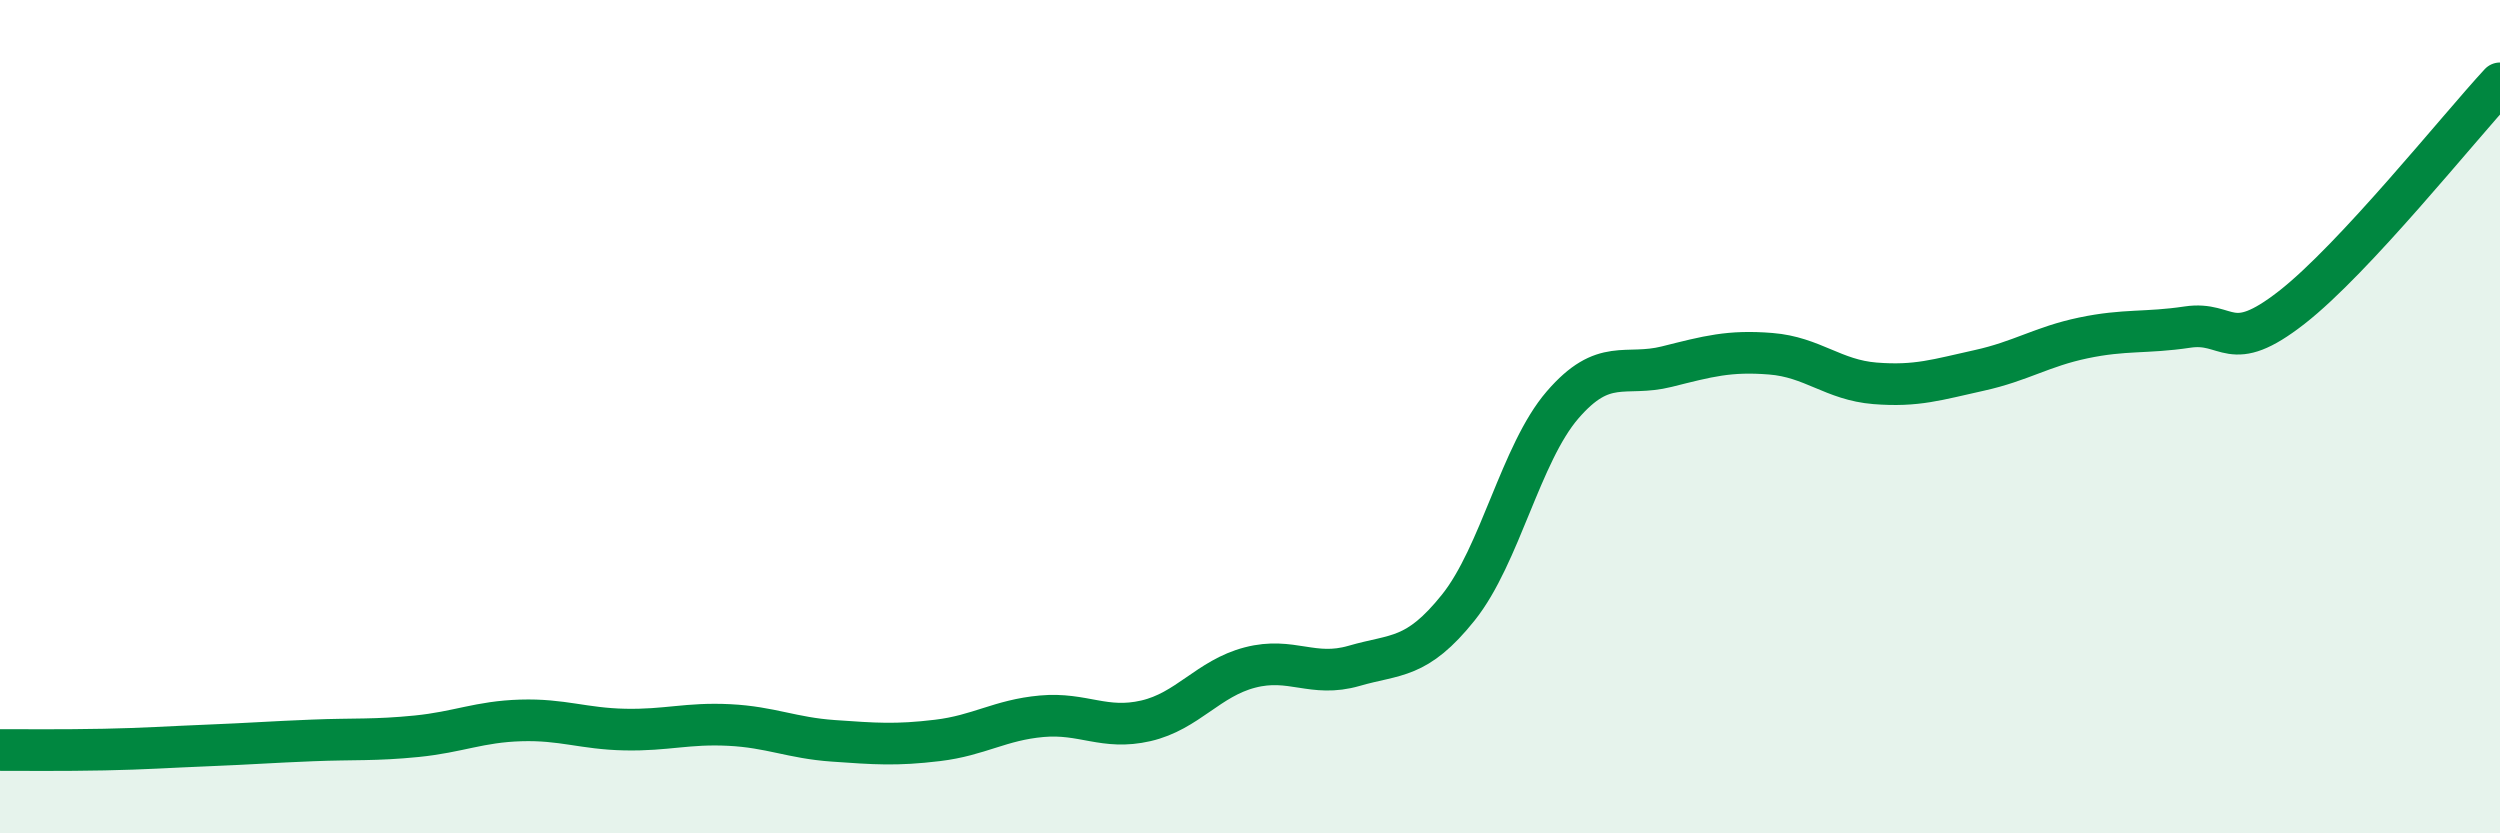
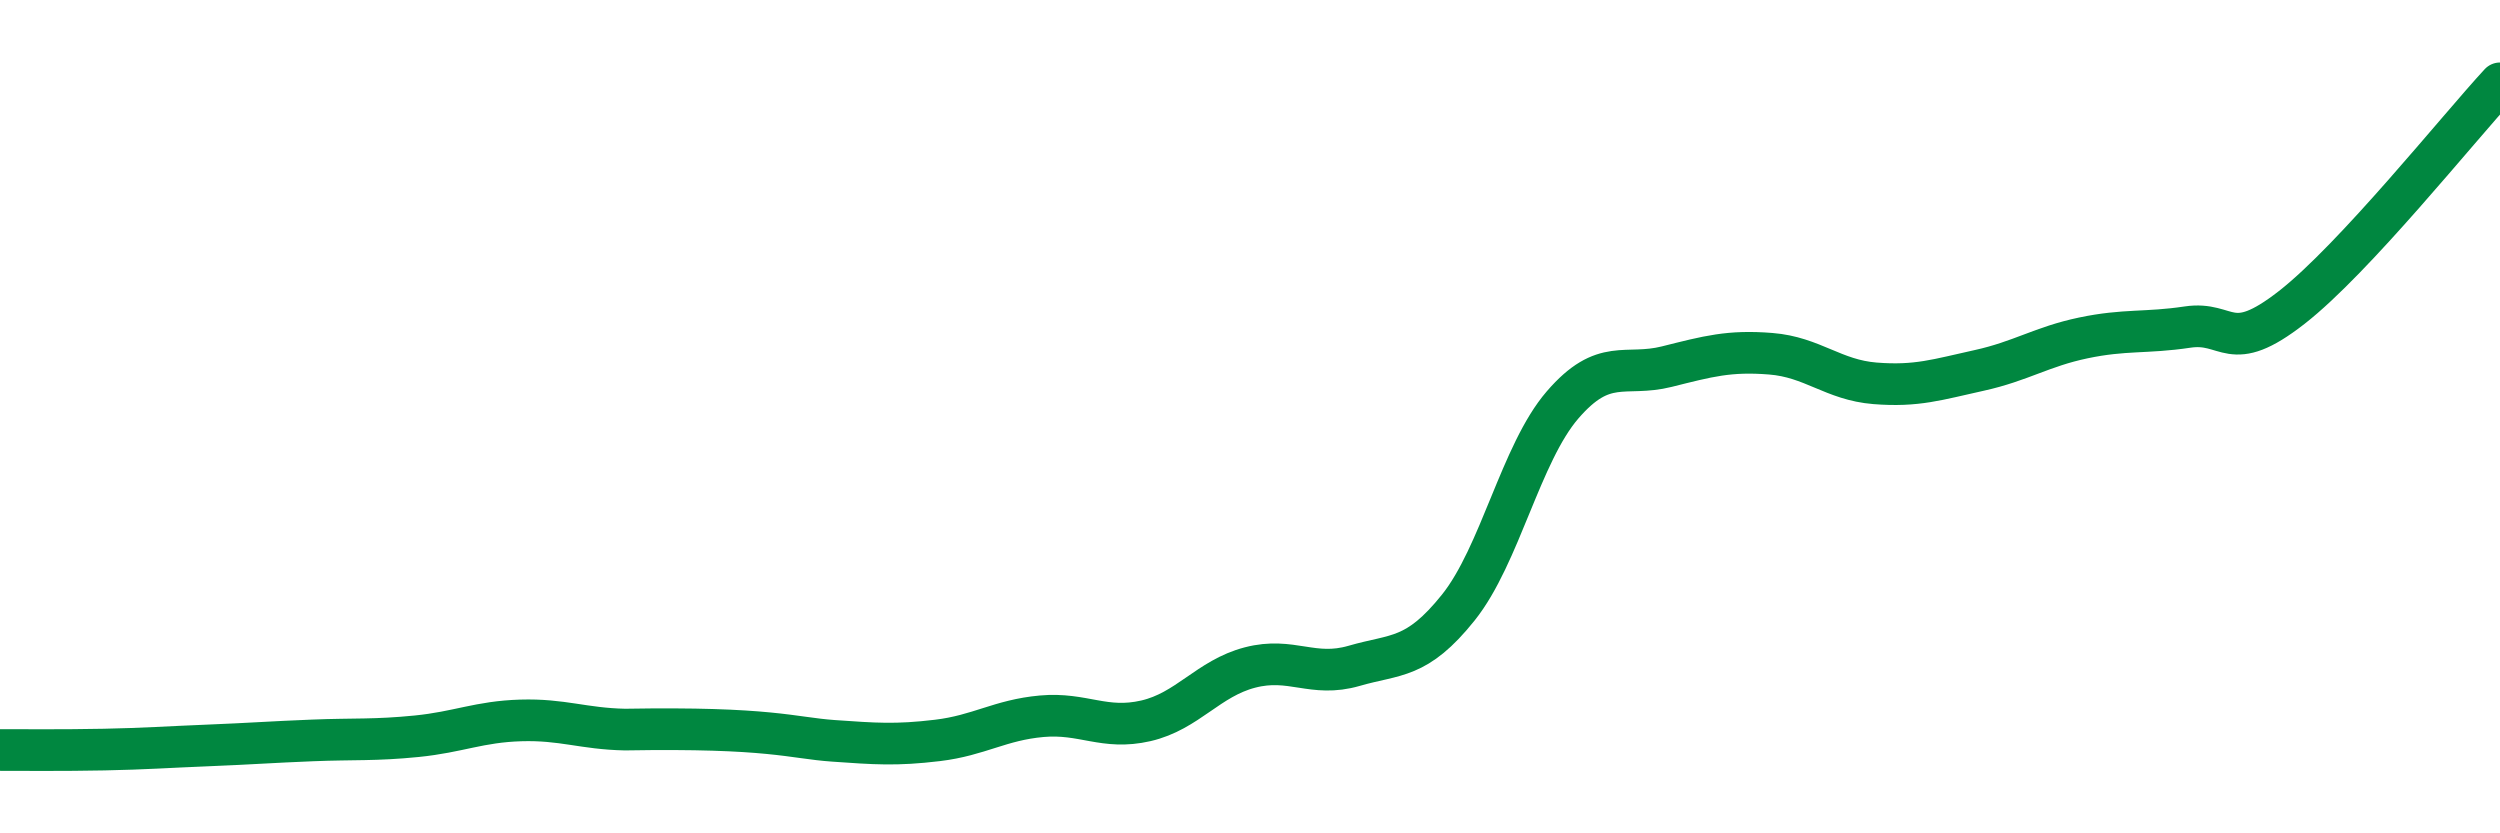
<svg xmlns="http://www.w3.org/2000/svg" width="60" height="20" viewBox="0 0 60 20">
-   <path d="M 0,18 C 0.5,18 1.5,18.01 2.5,17.99 C 3.5,17.97 4,17.93 5,17.89 C 6,17.85 6.5,17.81 7.5,17.77 C 8.5,17.73 9,17.77 10,17.67 C 11,17.57 11.5,17.32 12.5,17.29 C 13.5,17.26 14,17.49 15,17.51 C 16,17.53 16.5,17.35 17.5,17.4 C 18.5,17.45 19,17.71 20,17.78 C 21,17.85 21.5,17.89 22.5,17.77 C 23.5,17.65 24,17.28 25,17.19 C 26,17.1 26.5,17.53 27.5,17.3 C 28.5,17.07 29,16.28 30,16.02 C 31,15.76 31.5,16.27 32.5,15.98 C 33.5,15.69 34,15.83 35,14.58 C 36,13.33 36.5,10.88 37.5,9.72 C 38.5,8.56 39,9.05 40,8.8 C 41,8.55 41.5,8.41 42.5,8.49 C 43.5,8.57 44,9.12 45,9.2 C 46,9.28 46.5,9.11 47.5,8.89 C 48.5,8.67 49,8.32 50,8.11 C 51,7.9 51.5,8 52.5,7.85 C 53.5,7.7 53.5,8.55 55,7.38 C 56.5,6.21 59,3.08 60,2L60 20L0 20Z" fill="#008740" opacity="0.1" stroke-linecap="round" stroke-linejoin="round" />
-   <path d="M 0,18 C 0.5,18 1.5,18.01 2.5,17.99 C 3.5,17.97 4,17.93 5,17.89 C 6,17.85 6.5,17.81 7.5,17.77 C 8.5,17.73 9,17.77 10,17.67 C 11,17.57 11.5,17.32 12.5,17.29 C 13.5,17.26 14,17.49 15,17.51 C 16,17.53 16.5,17.35 17.5,17.4 C 18.5,17.45 19,17.71 20,17.78 C 21,17.85 21.5,17.89 22.5,17.77 C 23.5,17.65 24,17.28 25,17.19 C 26,17.1 26.5,17.53 27.5,17.3 C 28.5,17.07 29,16.28 30,16.02 C 31,15.76 31.5,16.27 32.5,15.98 C 33.5,15.69 34,15.83 35,14.58 C 36,13.33 36.5,10.88 37.5,9.72 C 38.5,8.56 39,9.05 40,8.8 C 41,8.55 41.5,8.41 42.5,8.49 C 43.5,8.57 44,9.12 45,9.2 C 46,9.28 46.5,9.11 47.5,8.89 C 48.5,8.67 49,8.32 50,8.11 C 51,7.9 51.5,8 52.5,7.85 C 53.5,7.7 53.5,8.55 55,7.38 C 56.5,6.21 59,3.08 60,2" stroke="#008740" stroke-width="1" fill="none" stroke-linecap="round" stroke-linejoin="round" />
+   <path d="M 0,18 C 0.5,18 1.5,18.01 2.5,17.99 C 3.5,17.97 4,17.93 5,17.89 C 6,17.85 6.5,17.81 7.5,17.77 C 8.5,17.73 9,17.77 10,17.67 C 11,17.57 11.5,17.32 12.5,17.29 C 13.5,17.26 14,17.49 15,17.51 C 18.5,17.45 19,17.71 20,17.78 C 21,17.85 21.5,17.89 22.5,17.77 C 23.5,17.65 24,17.28 25,17.19 C 26,17.1 26.5,17.53 27.5,17.3 C 28.5,17.07 29,16.28 30,16.02 C 31,15.76 31.5,16.27 32.5,15.98 C 33.5,15.69 34,15.83 35,14.58 C 36,13.33 36.5,10.88 37.5,9.72 C 38.5,8.56 39,9.05 40,8.8 C 41,8.55 41.5,8.41 42.5,8.49 C 43.5,8.57 44,9.12 45,9.2 C 46,9.28 46.5,9.11 47.5,8.89 C 48.5,8.67 49,8.32 50,8.11 C 51,7.9 51.5,8 52.5,7.85 C 53.5,7.7 53.5,8.55 55,7.38 C 56.5,6.21 59,3.08 60,2" stroke="#008740" stroke-width="1" fill="none" stroke-linecap="round" stroke-linejoin="round" />
</svg>